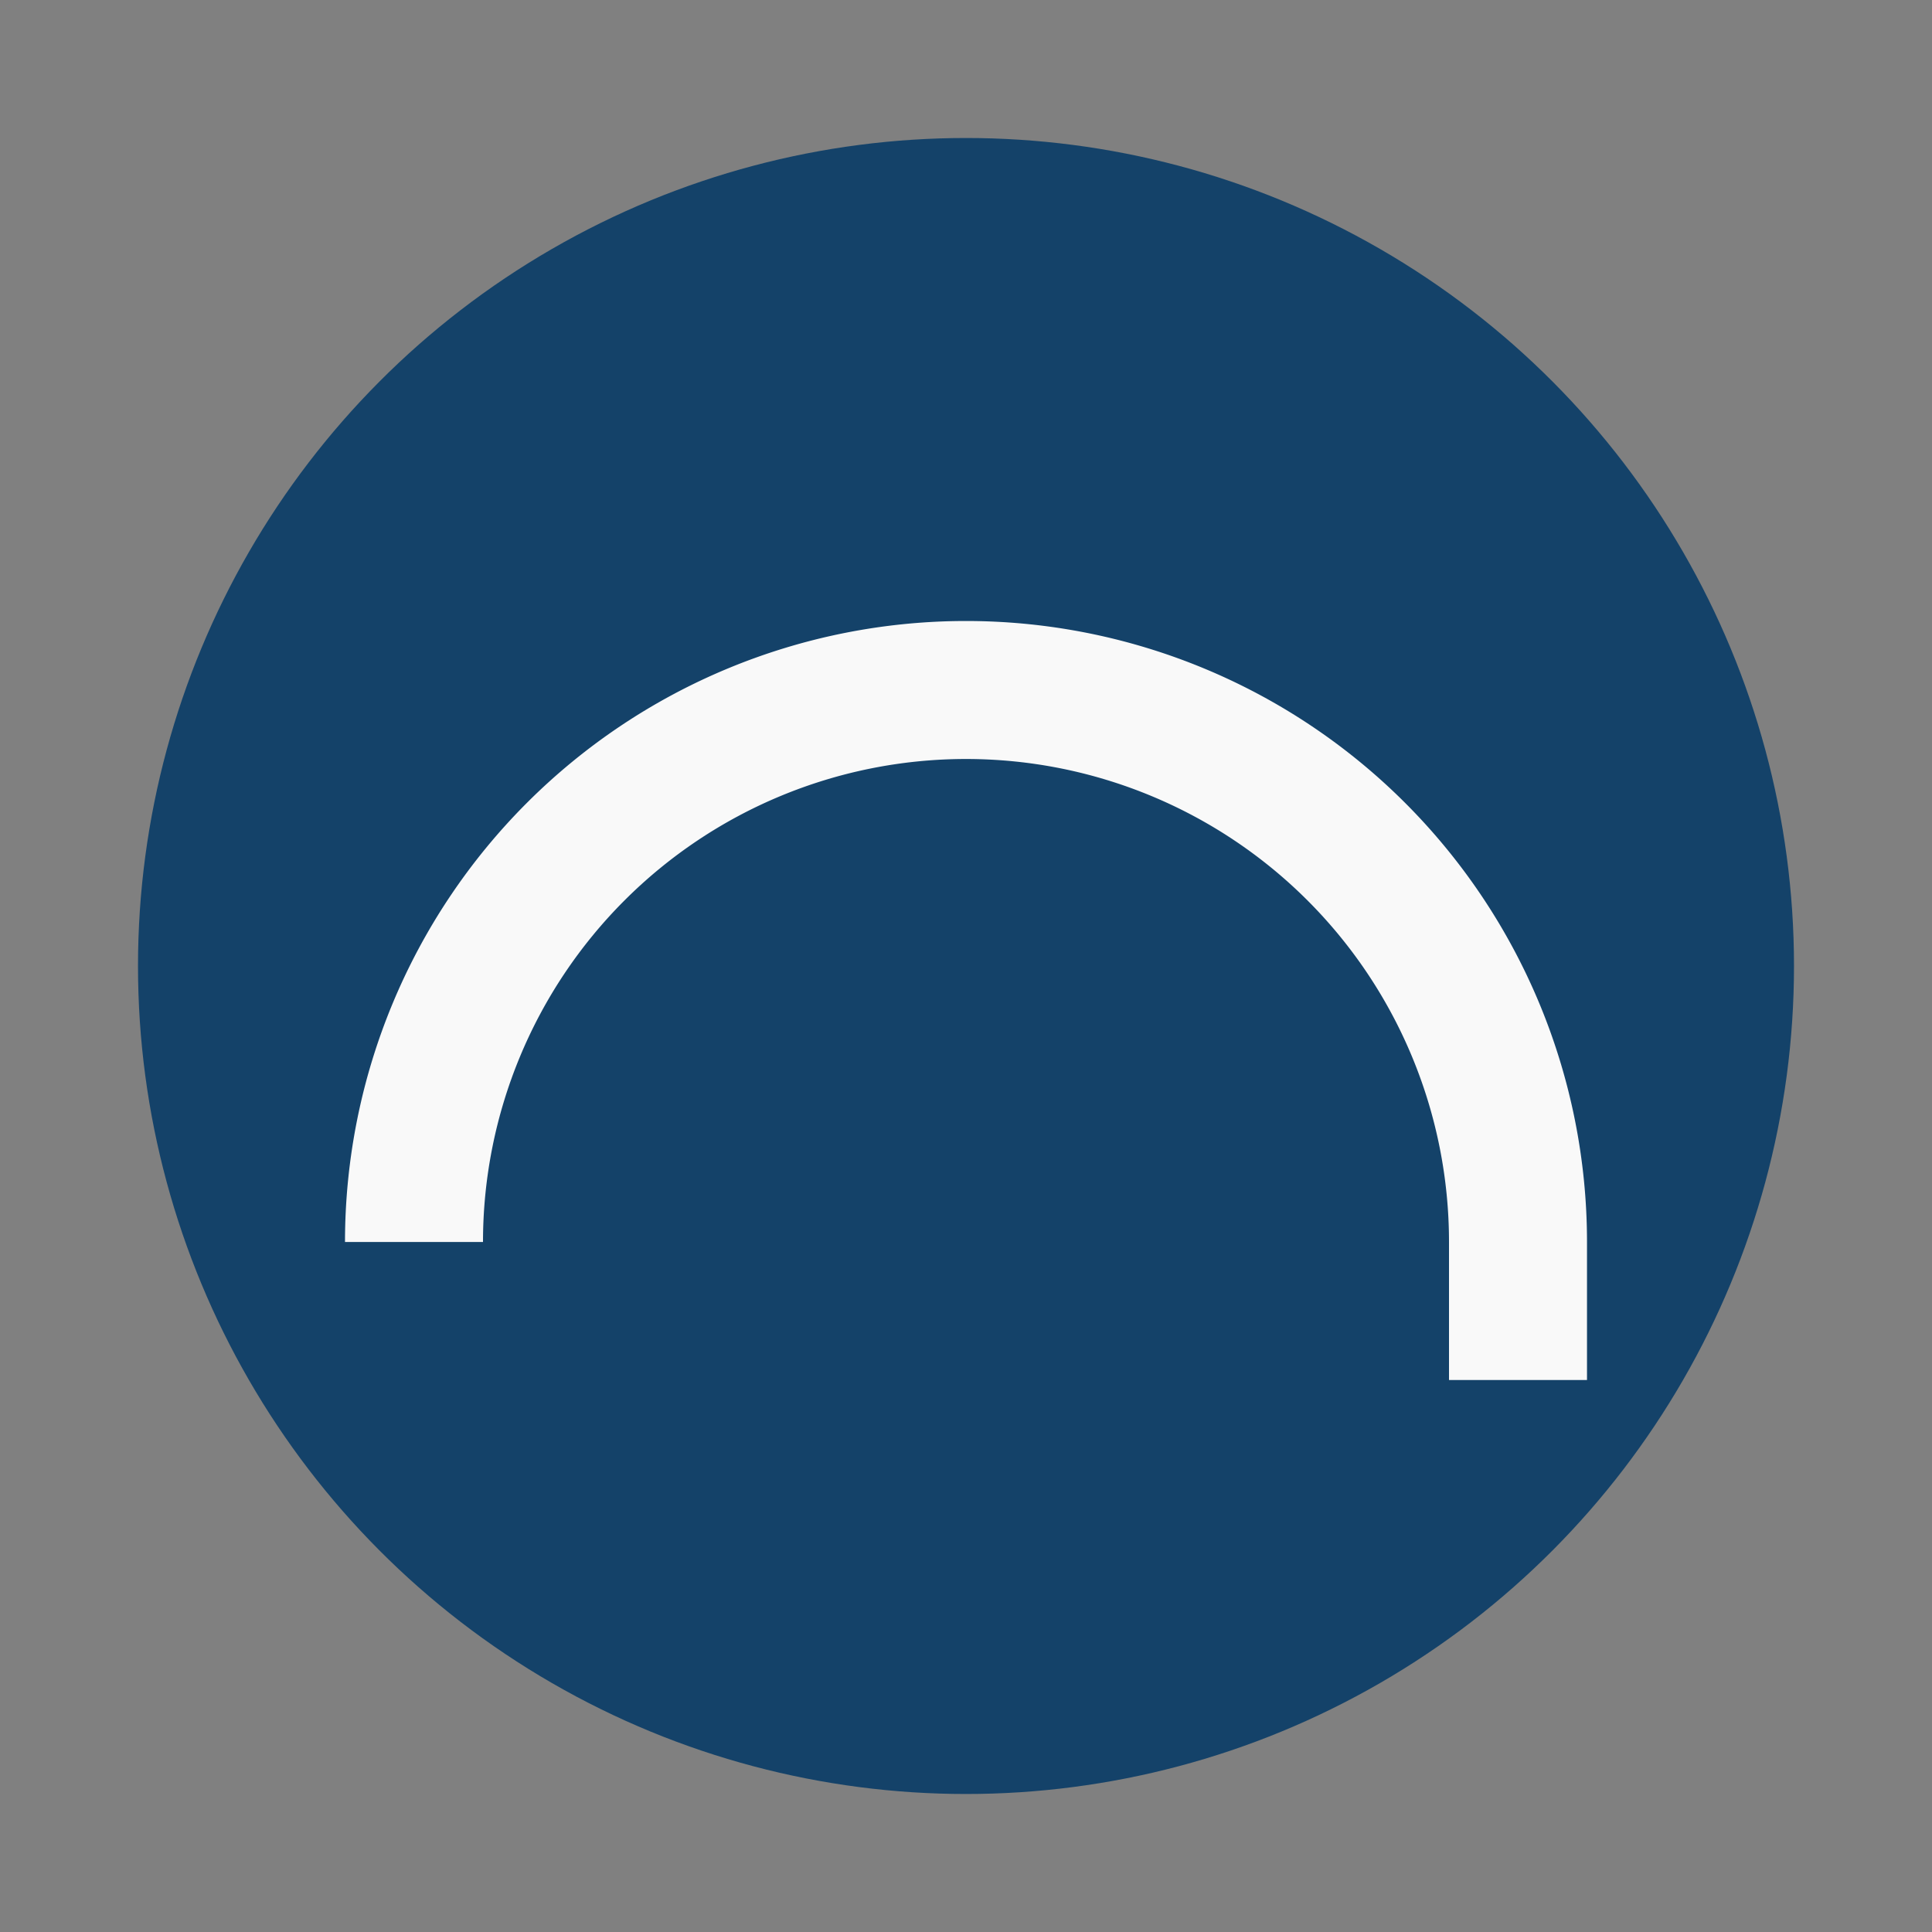
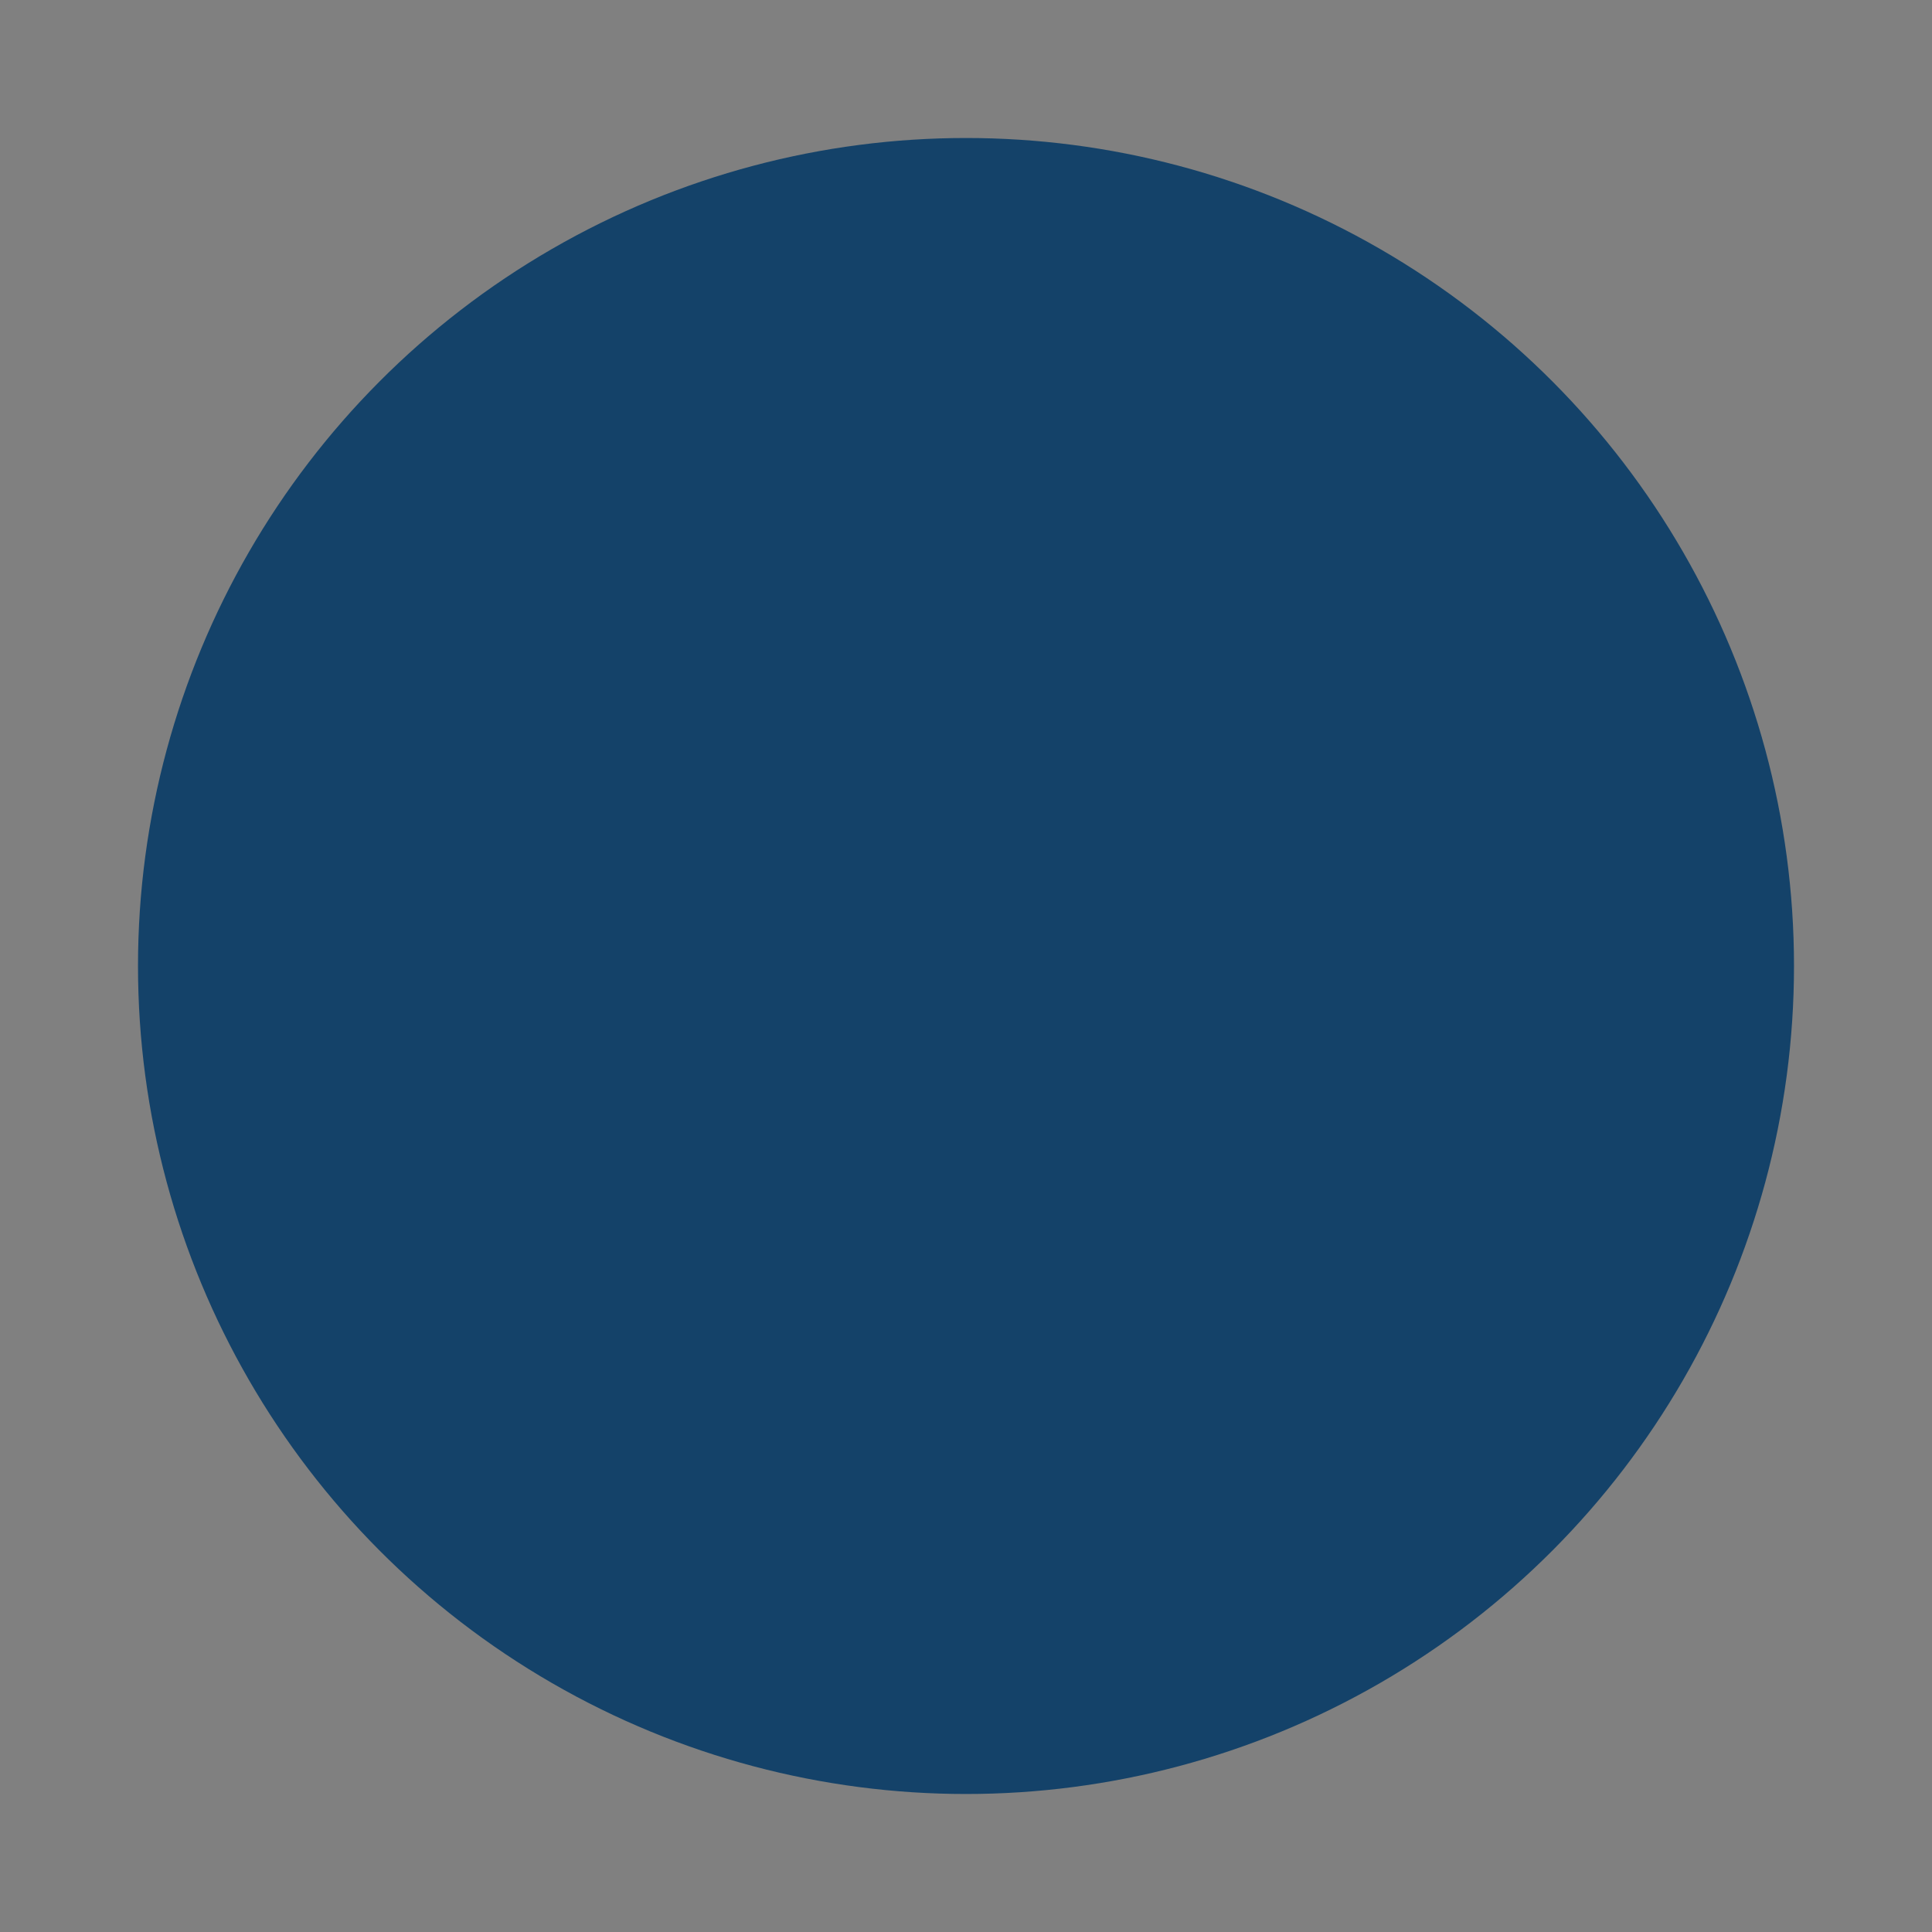
<svg xmlns="http://www.w3.org/2000/svg" width="28" height="28" viewBox="0 0 28 28">
  <rect x="0" y="0" width="28" height="28" fill="#808080" stroke="none" />
  <circle cx="14" cy="14" r="12" fill="#144269" />
-   <path d="M6 18a8 8 0 0116 0v2H22" stroke="#F9F9F9" stroke-width="2" fill="none" />
</svg>